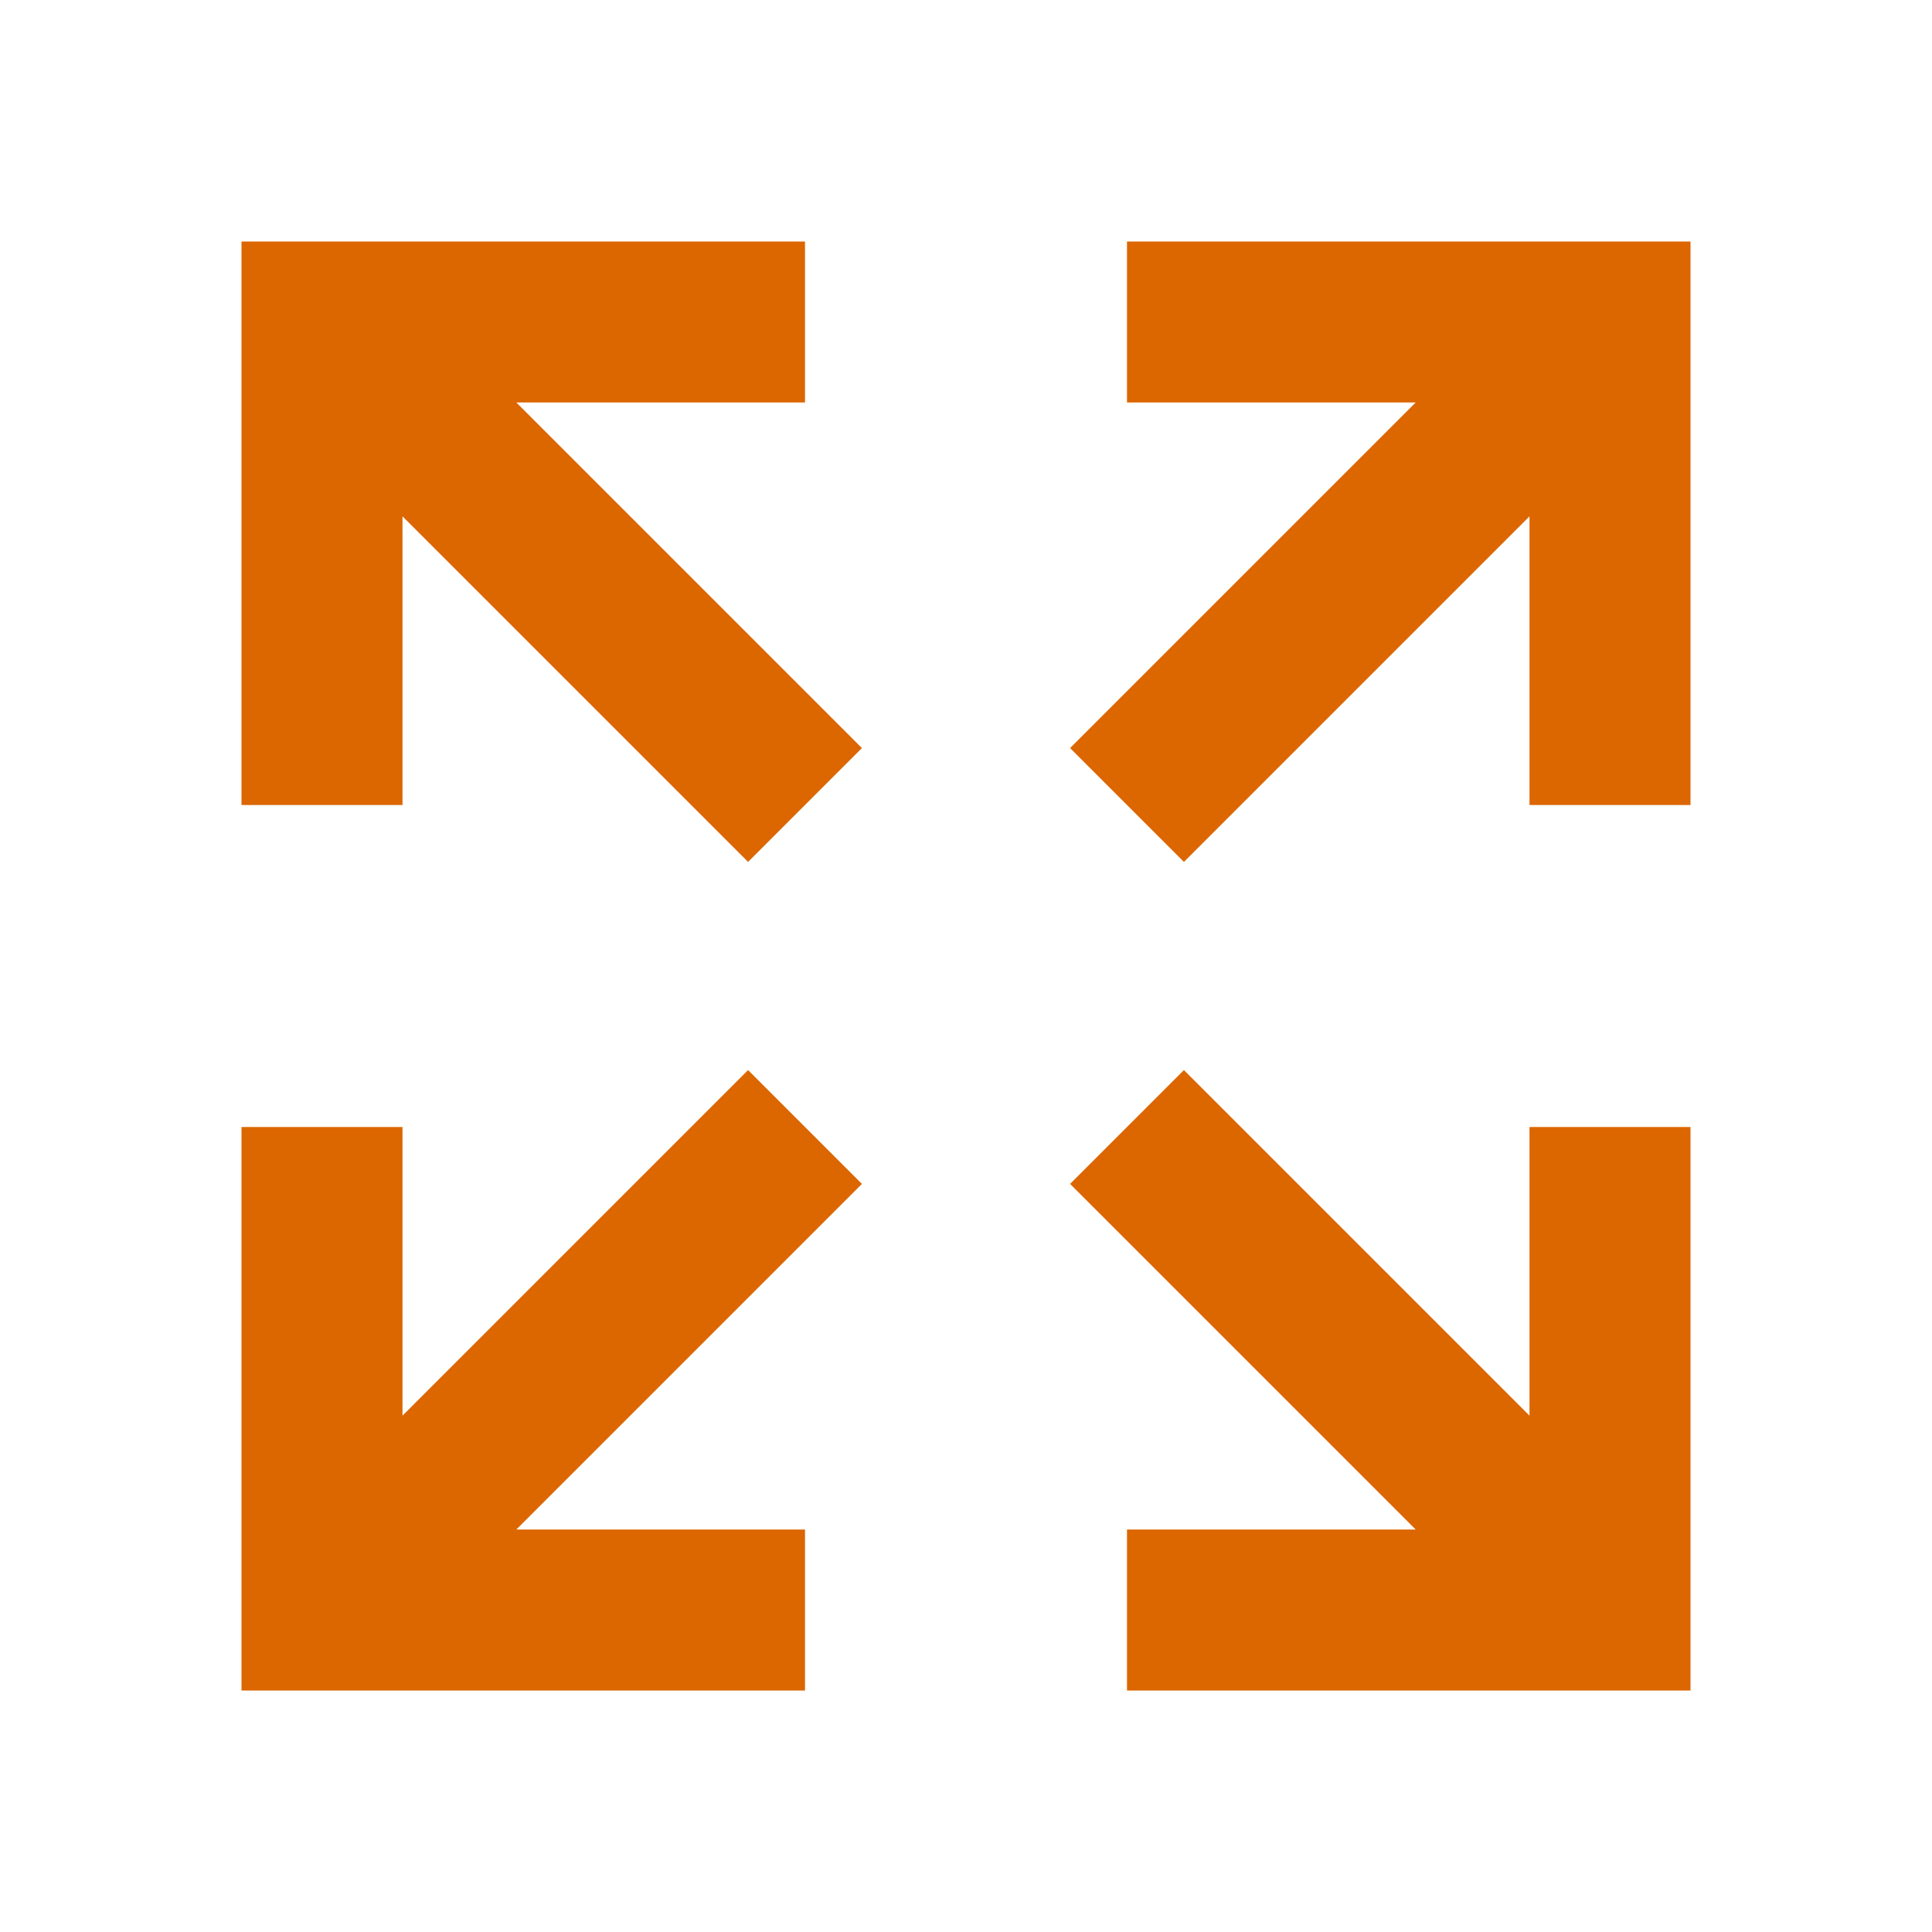
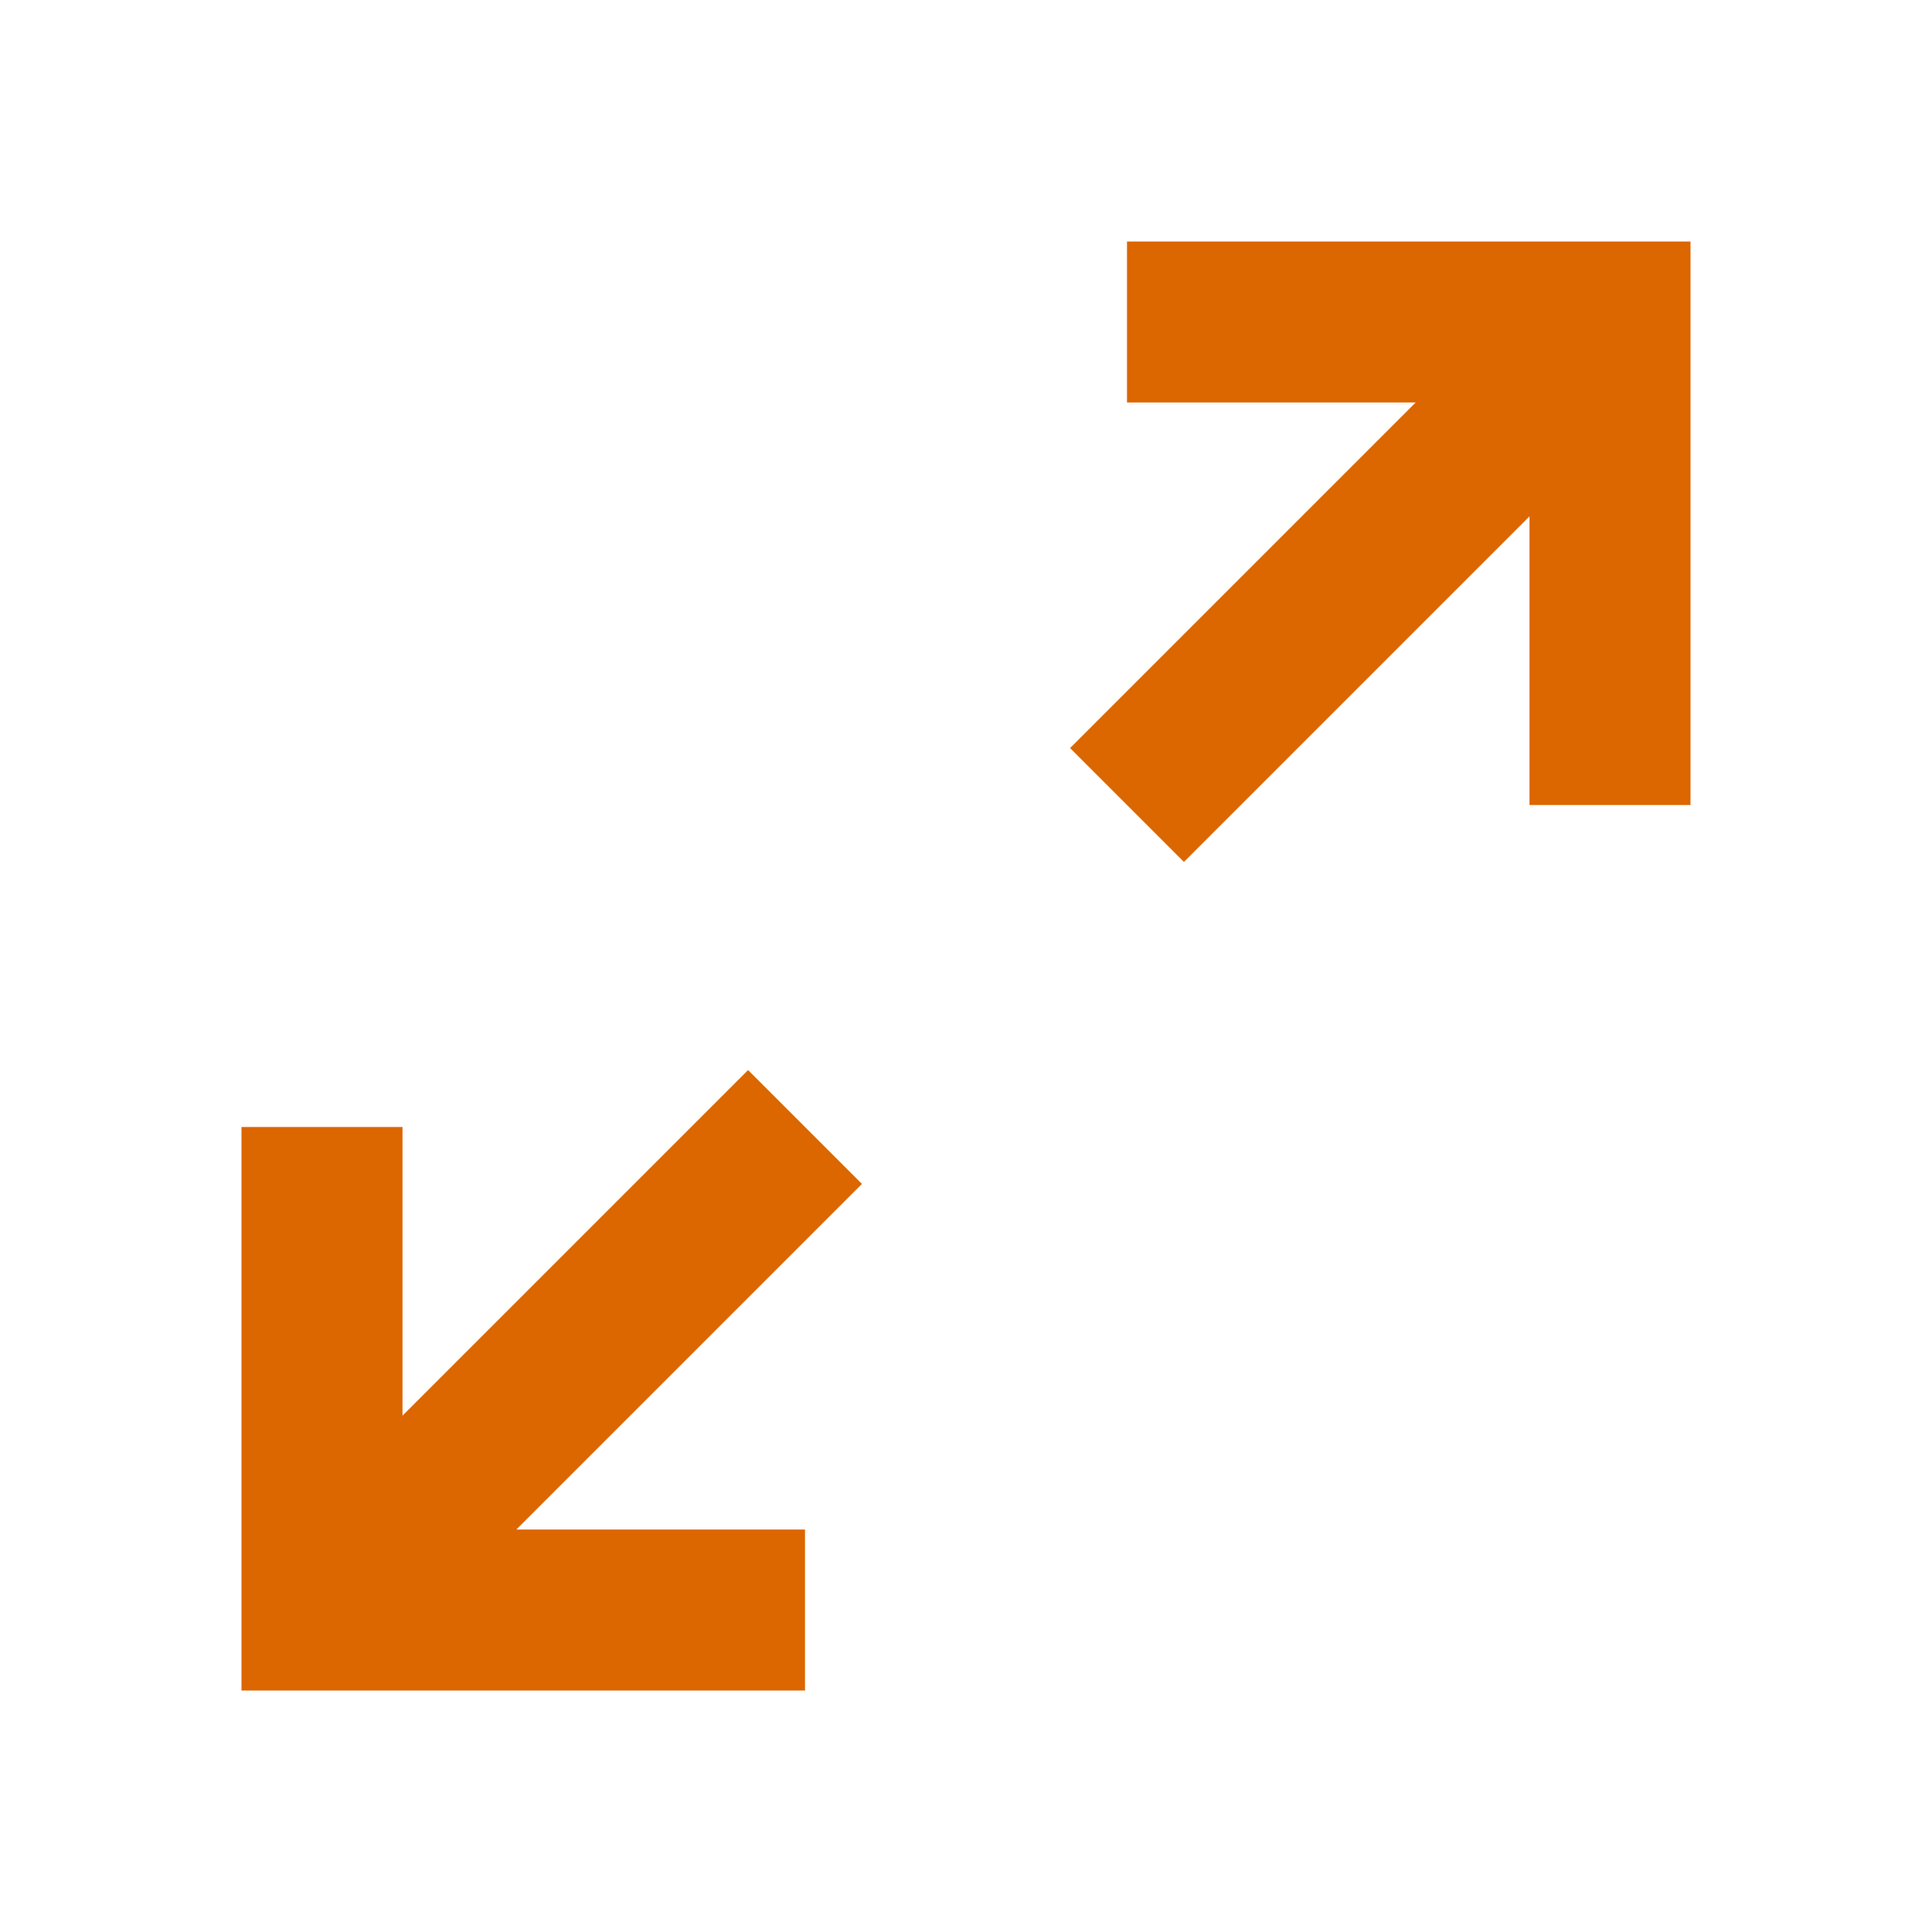
<svg xmlns="http://www.w3.org/2000/svg" width="24" height="24" viewBox="0 0 24 24" fill="none">
  <path d="M17.586 5H14V3H21V10H19V6.414L14.707 10.707L13.293 9.293L17.586 5ZM3 14H5V17.586L9.293 13.293L10.707 14.707L6.414 19H10V21H3V14Z" fill="#DC6600" />
-   <path d="M6.414 5H10V3H3V10H5V6.414L9.293 10.707L10.707 9.293L6.414 5ZM21 14H19V17.586L14.707 13.293L13.293 14.707L17.586 19H14V21H21V14Z" fill="#DC6600" />
</svg>